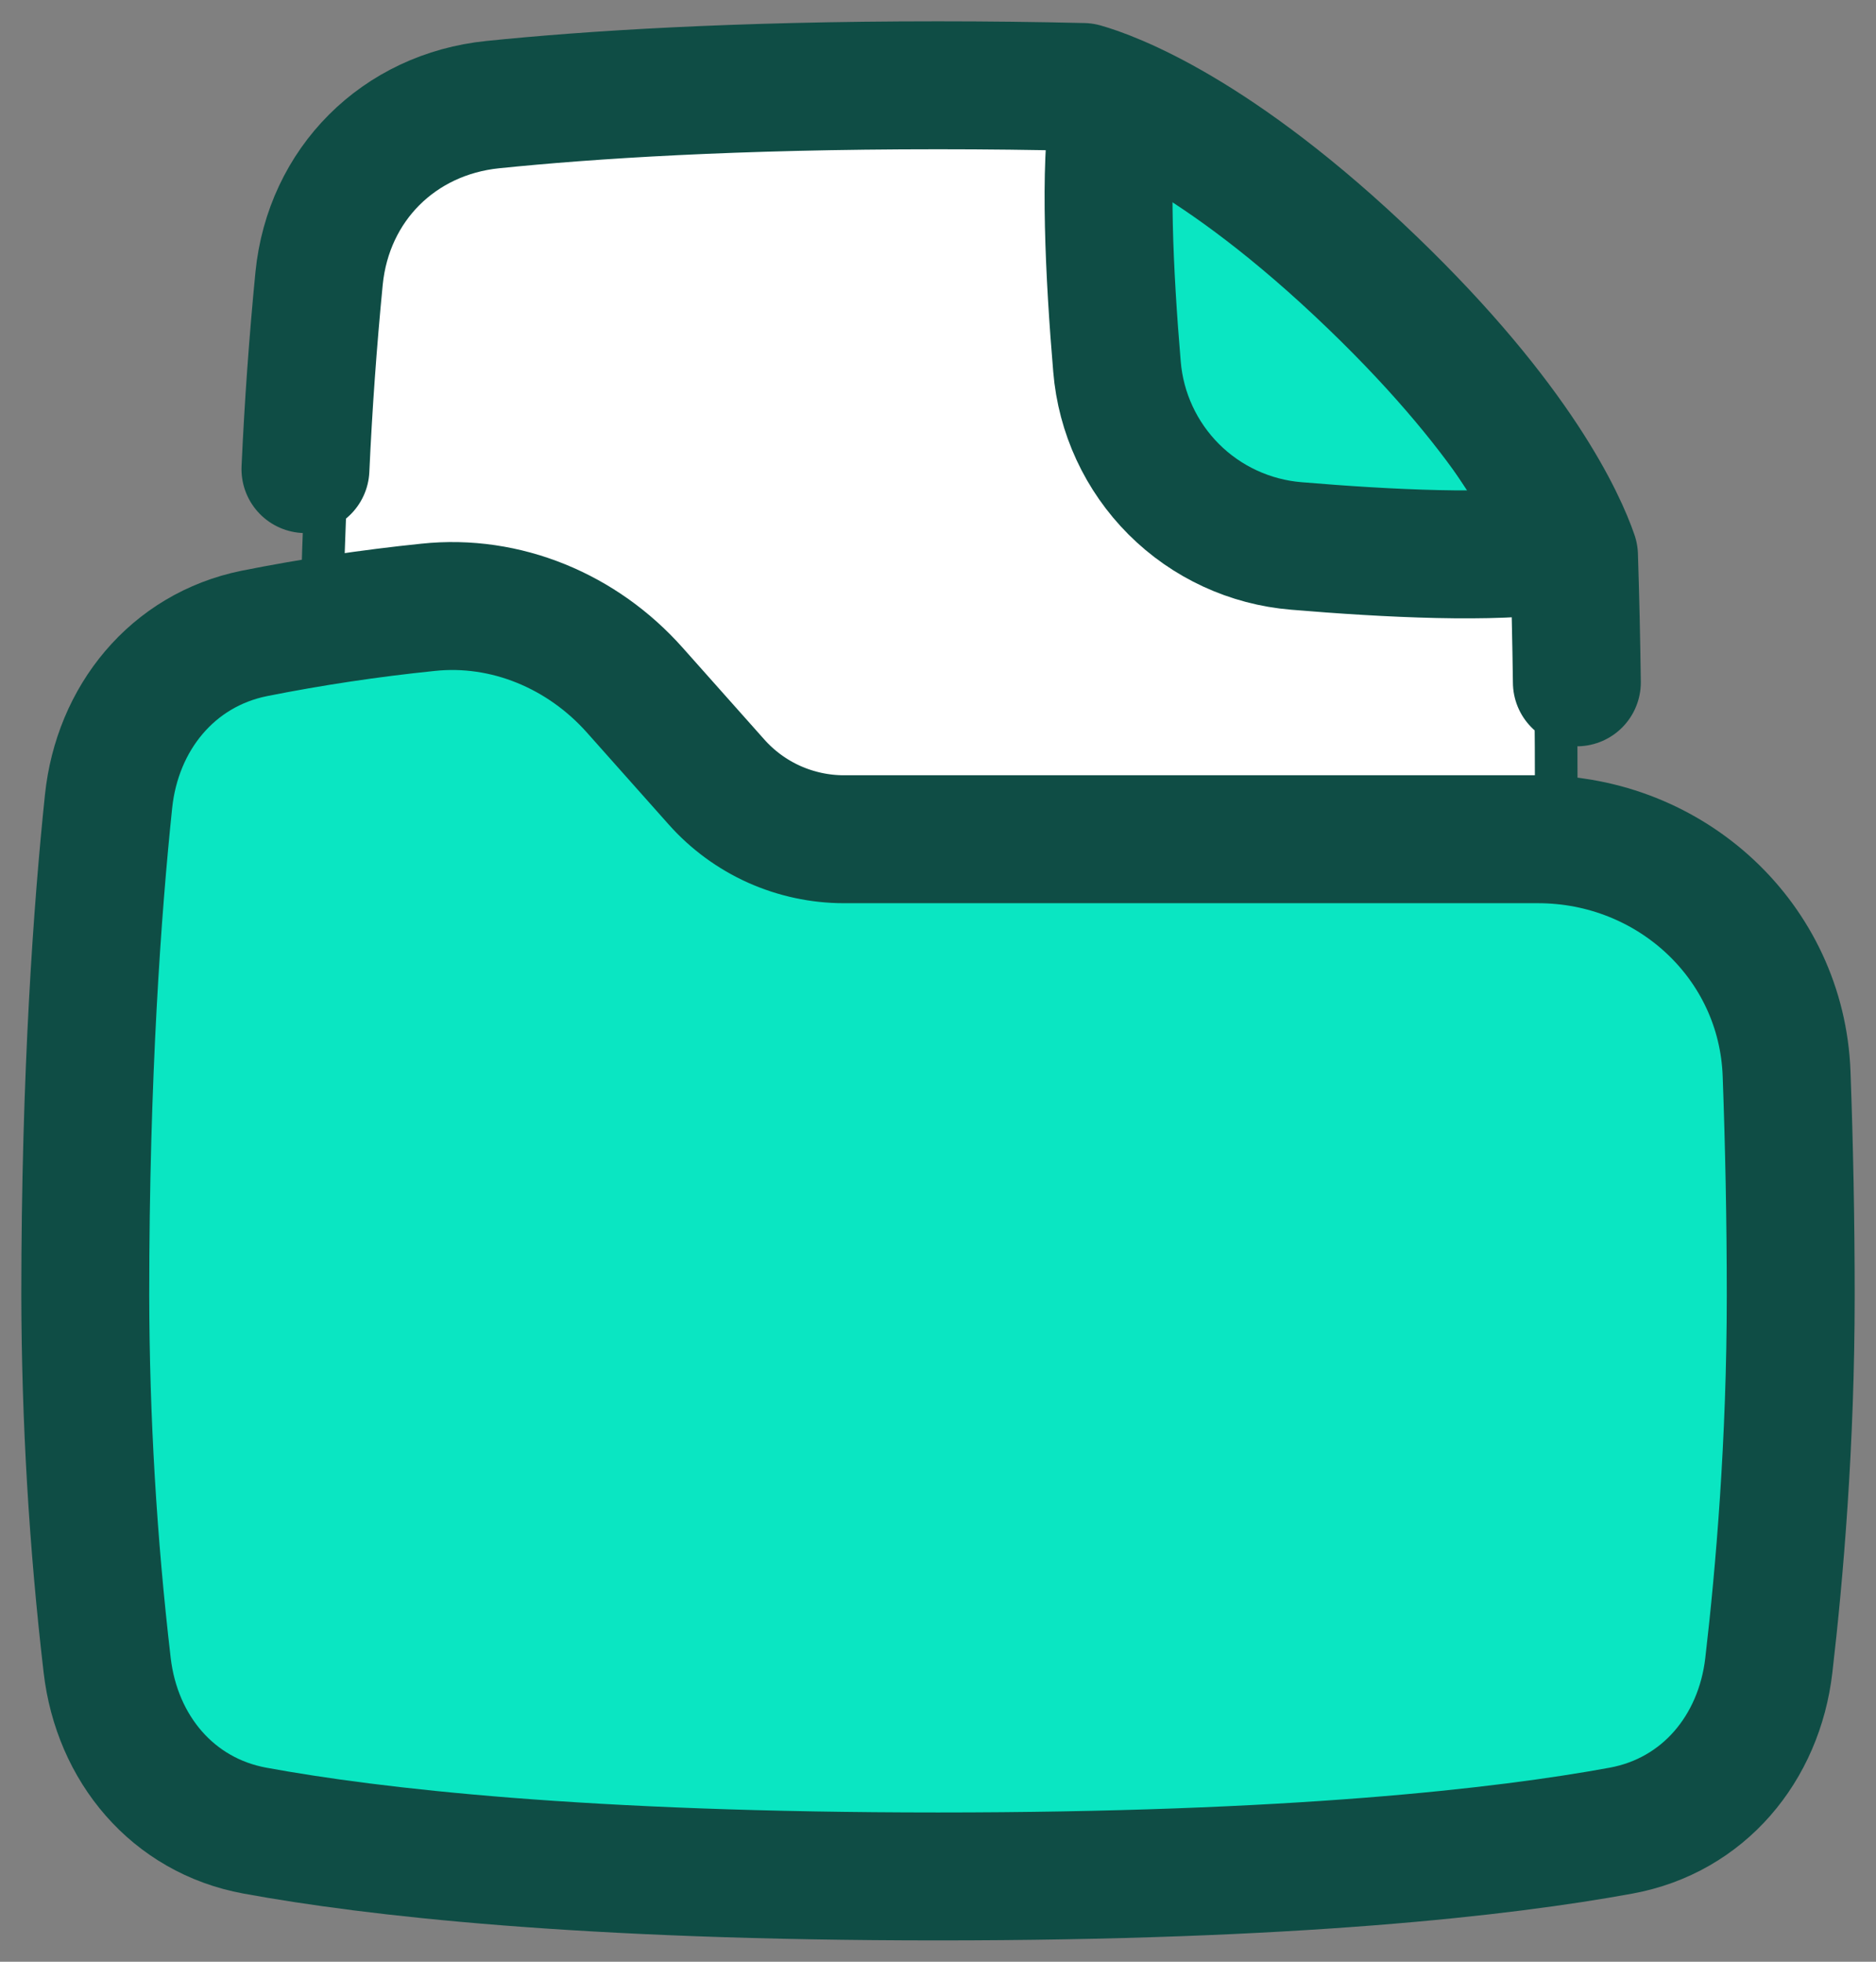
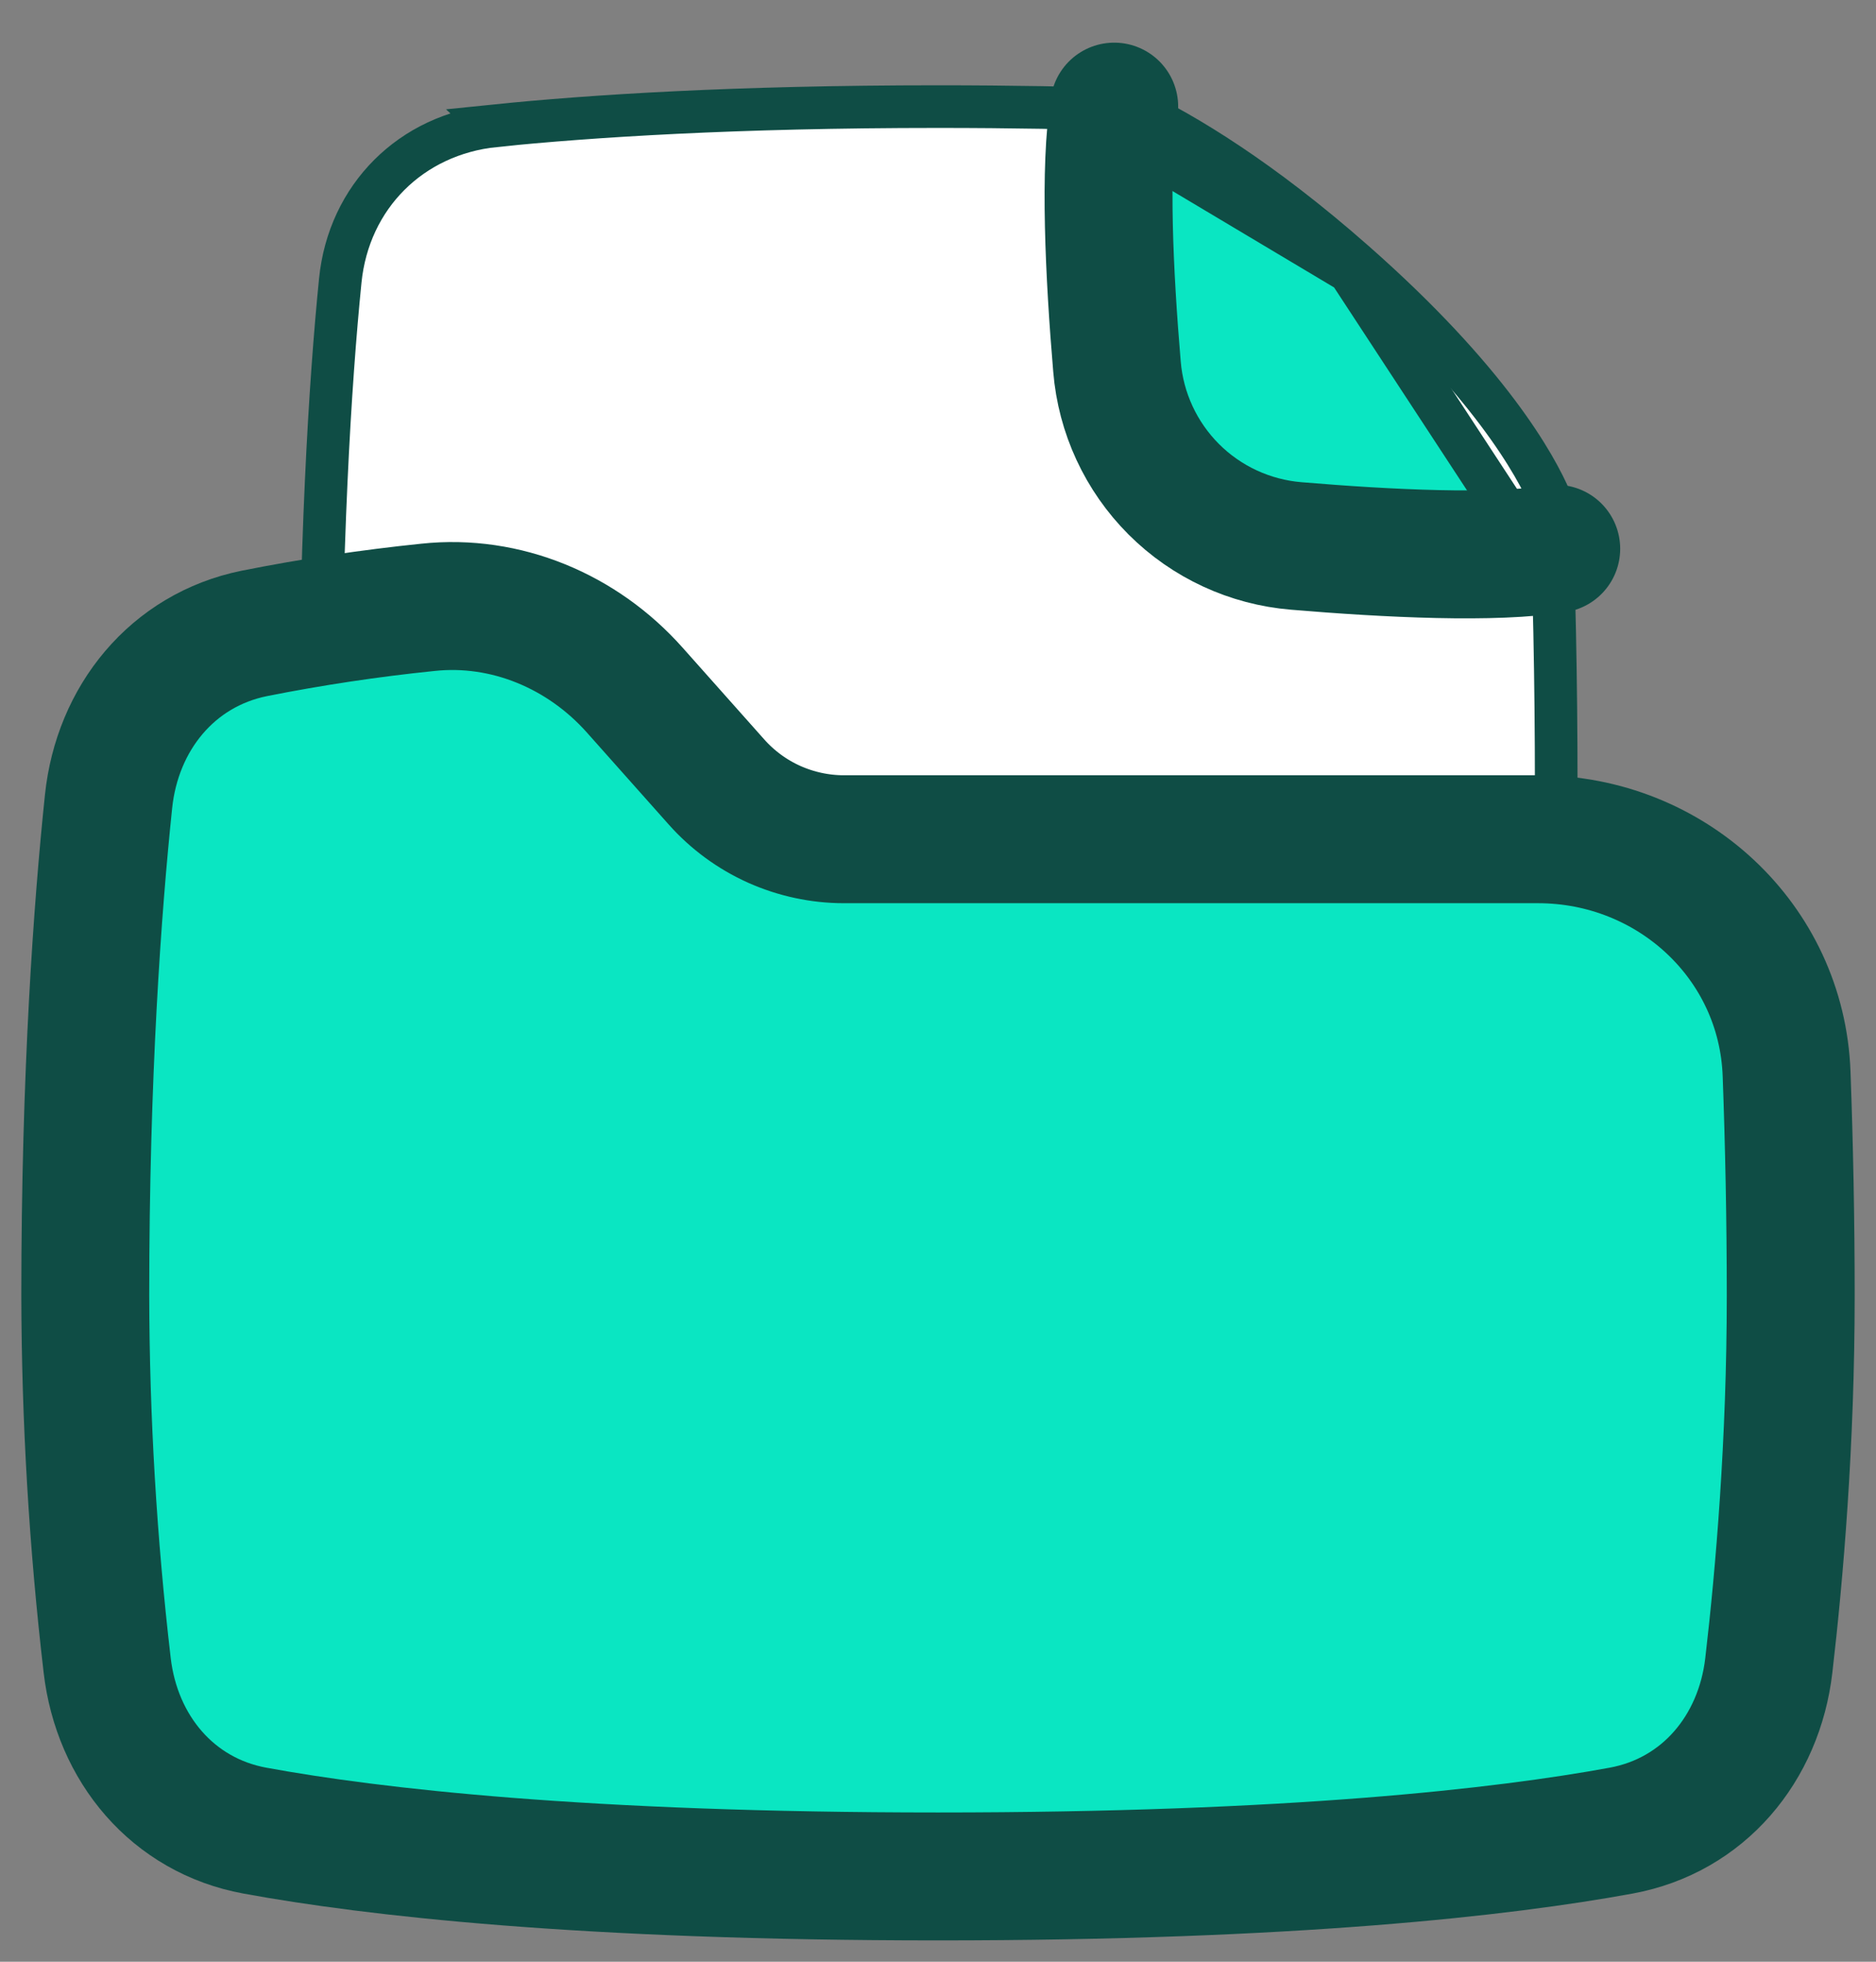
<svg xmlns="http://www.w3.org/2000/svg" width="44" height="46" viewBox="0 0 44 46" fill="none">
  <rect x="0" y="0" width="44" height="46" fill="#808080" stroke="none" />
  <path d="M22 2.5C23.714 2.5 25.249 2.529 26.618 2.576C27.805 3.148 29.568 4.205 31.762 6.136C34.934 8.928 36.024 10.92 36.367 11.721C36.447 13.608 36.5 15.851 36.5 18.5C36.5 24.184 36.261 28.007 36.019 30.423C35.828 32.329 34.45 33.756 32.575 34.027L32.392 34.05C30.153 34.279 26.762 34.5 22 34.5C17.238 34.5 13.847 34.279 11.608 34.05C9.639 33.848 8.179 32.389 7.981 30.423C7.738 28.007 7.5 24.184 7.5 18.5C7.5 12.816 7.739 8.993 7.981 6.577C8.179 4.61 9.64 3.152 11.608 2.95L11.607 2.949C13.846 2.72 17.237 2.5 22 2.5Z" fill="white" stroke="#0F4D45" />
-   <path d="M31.645 6.37L35.636 12.461C34.23 12.559 32.232 12.454 30.446 12.304H30.444C29.477 12.225 28.569 11.804 27.883 11.118C27.196 10.432 26.776 9.523 26.696 8.556V8.555L26.632 7.736C26.517 6.164 26.454 4.524 26.542 3.326L31.645 6.37Z" fill="#0AE6C2" stroke="#0F4D45" />
+   <path d="M31.645 6.37L35.636 12.461C34.23 12.559 32.232 12.454 30.446 12.304H30.444C29.477 12.225 28.569 11.804 27.883 11.118C27.196 10.432 26.776 9.523 26.696 8.556V8.555L26.632 7.736C26.517 6.164 26.454 4.524 26.542 3.326Z" fill="#0AE6C2" stroke="#0F4D45" />
  <path d="M10.09 14.738C11.644 14.572 13.181 15.164 14.295 16.281L14.512 16.511L16.434 18.671C16.856 19.146 17.374 19.525 17.953 19.785C18.532 20.044 19.16 20.179 19.795 20.179H36.073C38.935 20.179 41.3 22.367 41.403 25.2C41.463 26.827 41.5 28.589 41.5 30.38C41.5 33.8 41.238 36.861 40.989 38.993C40.784 40.752 39.619 42.125 37.931 42.434C35.208 42.933 30.29 43.499 22 43.499C13.71 43.499 8.793 42.933 6.069 42.434C4.382 42.125 3.217 40.753 3.011 38.993C2.677 36.134 2.506 33.258 2.5 30.38C2.5 25.208 2.786 21.307 3.043 18.845C3.227 17.084 4.379 15.686 6.061 15.342L6.062 15.343C7.393 15.078 8.737 14.876 10.088 14.738H10.09Z" fill="#0AE6C2" stroke="#0F4D45" />
-   <path d="M36.984 16C36.971 15.01 36.949 14.02 36.917 13.03C36.647 12.247 35.625 9.936 32.194 6.632C28.526 3.1 26.037 2.219 25.404 2.04C24.27 2.013 23.135 2 22 2C17.222 2 13.814 2.222 11.557 2.453C9.353 2.679 7.705 4.323 7.484 6.527C7.339 8.015 7.232 9.507 7.164 11" stroke="#0F4D45" stroke-width="3" stroke-linecap="round" stroke-linejoin="round" />
  <path d="M26.133 2.5C25.893 3.933 26.017 6.457 26.198 8.597C26.287 9.683 26.759 10.701 27.529 11.472C28.299 12.242 29.318 12.713 30.404 12.802C32.544 12.982 35.067 13.107 36.5 12.868" stroke="#0F4D45" stroke-width="3" stroke-linecap="round" stroke-linejoin="round" />
  <path d="M10.037 14.241C11.867 14.046 13.66 14.803 14.885 16.179L16.807 18.339C17.182 18.76 17.643 19.098 18.158 19.329C18.673 19.559 19.231 19.679 19.795 19.679H36.073C39.19 19.679 41.789 22.067 41.903 25.182C41.963 26.815 42 28.583 42 30.381C42 33.825 41.736 36.906 41.486 39.051C41.259 41.001 39.952 42.572 38.021 42.926C35.261 43.432 30.311 44 22 44C13.688 44 8.74 43.432 5.979 42.926C4.049 42.572 2.742 41.001 2.514 39.051C2.178 36.173 2.006 33.278 2 30.381C2 25.19 2.287 21.271 2.546 18.793C2.75 16.841 4.041 15.244 5.964 14.853C7.311 14.585 8.671 14.381 10.037 14.241Z" stroke="#0F4D45" stroke-width="3" stroke-linecap="round" stroke-linejoin="round" />
</svg>